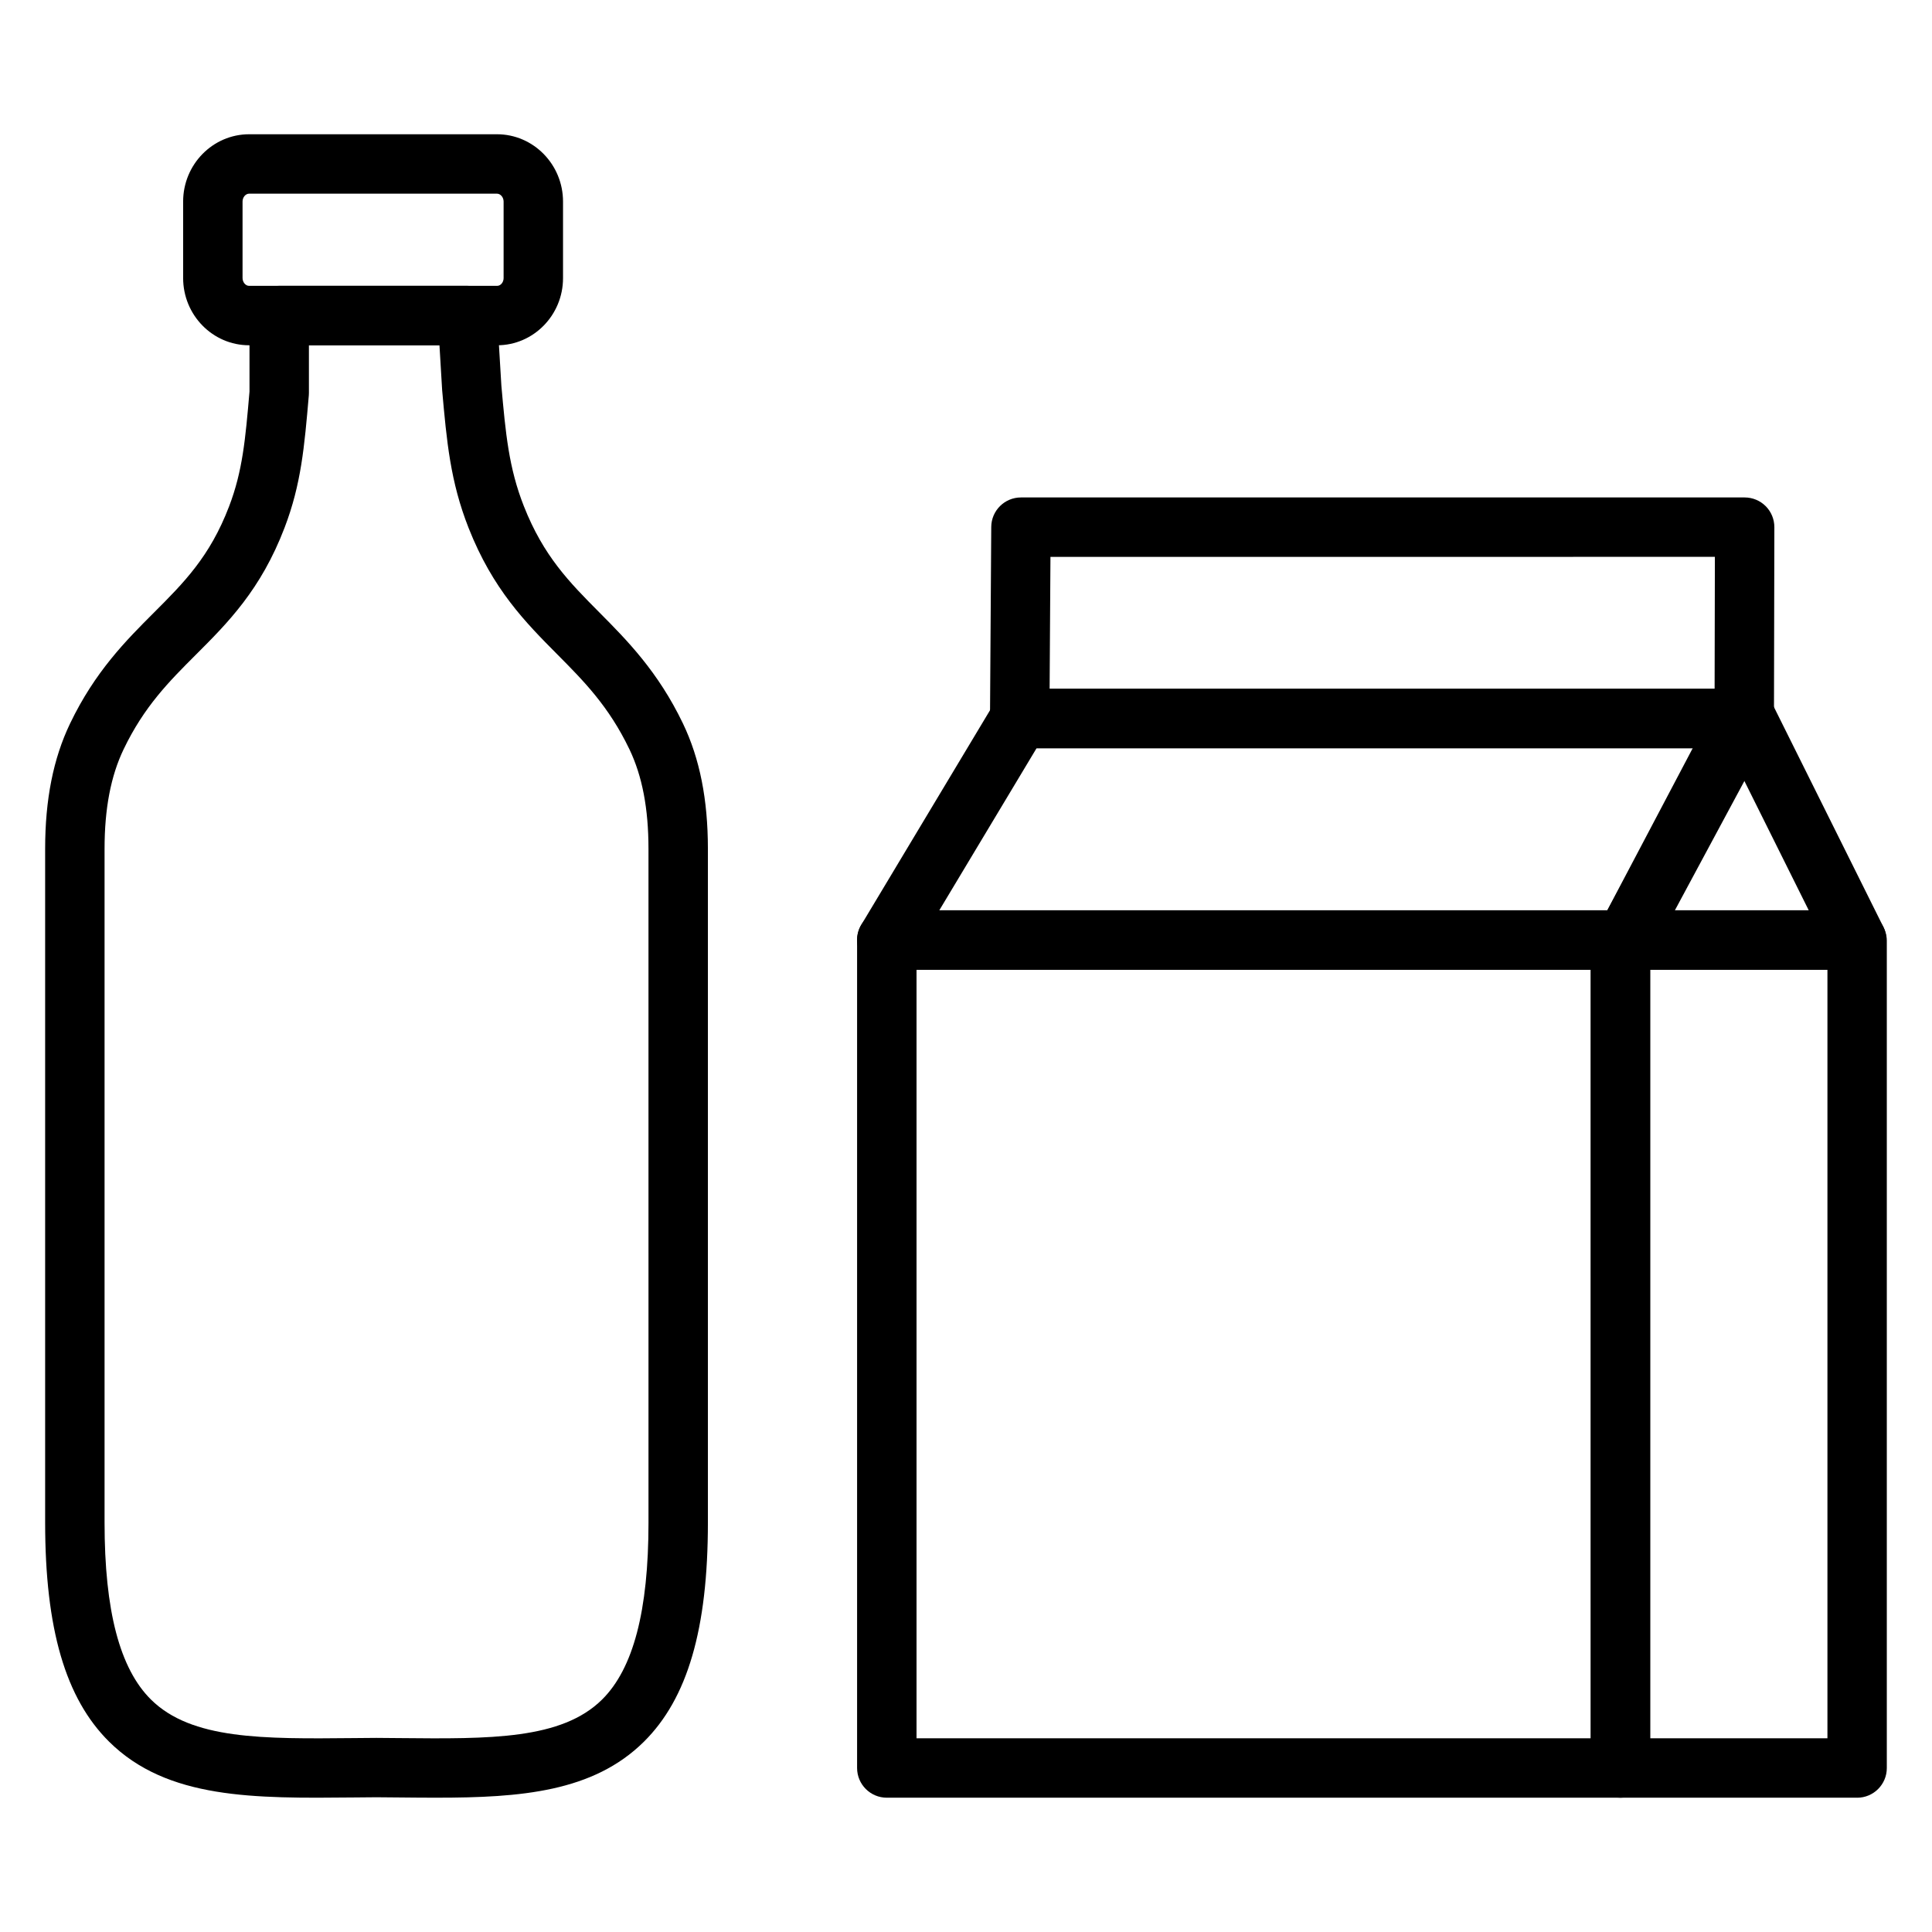
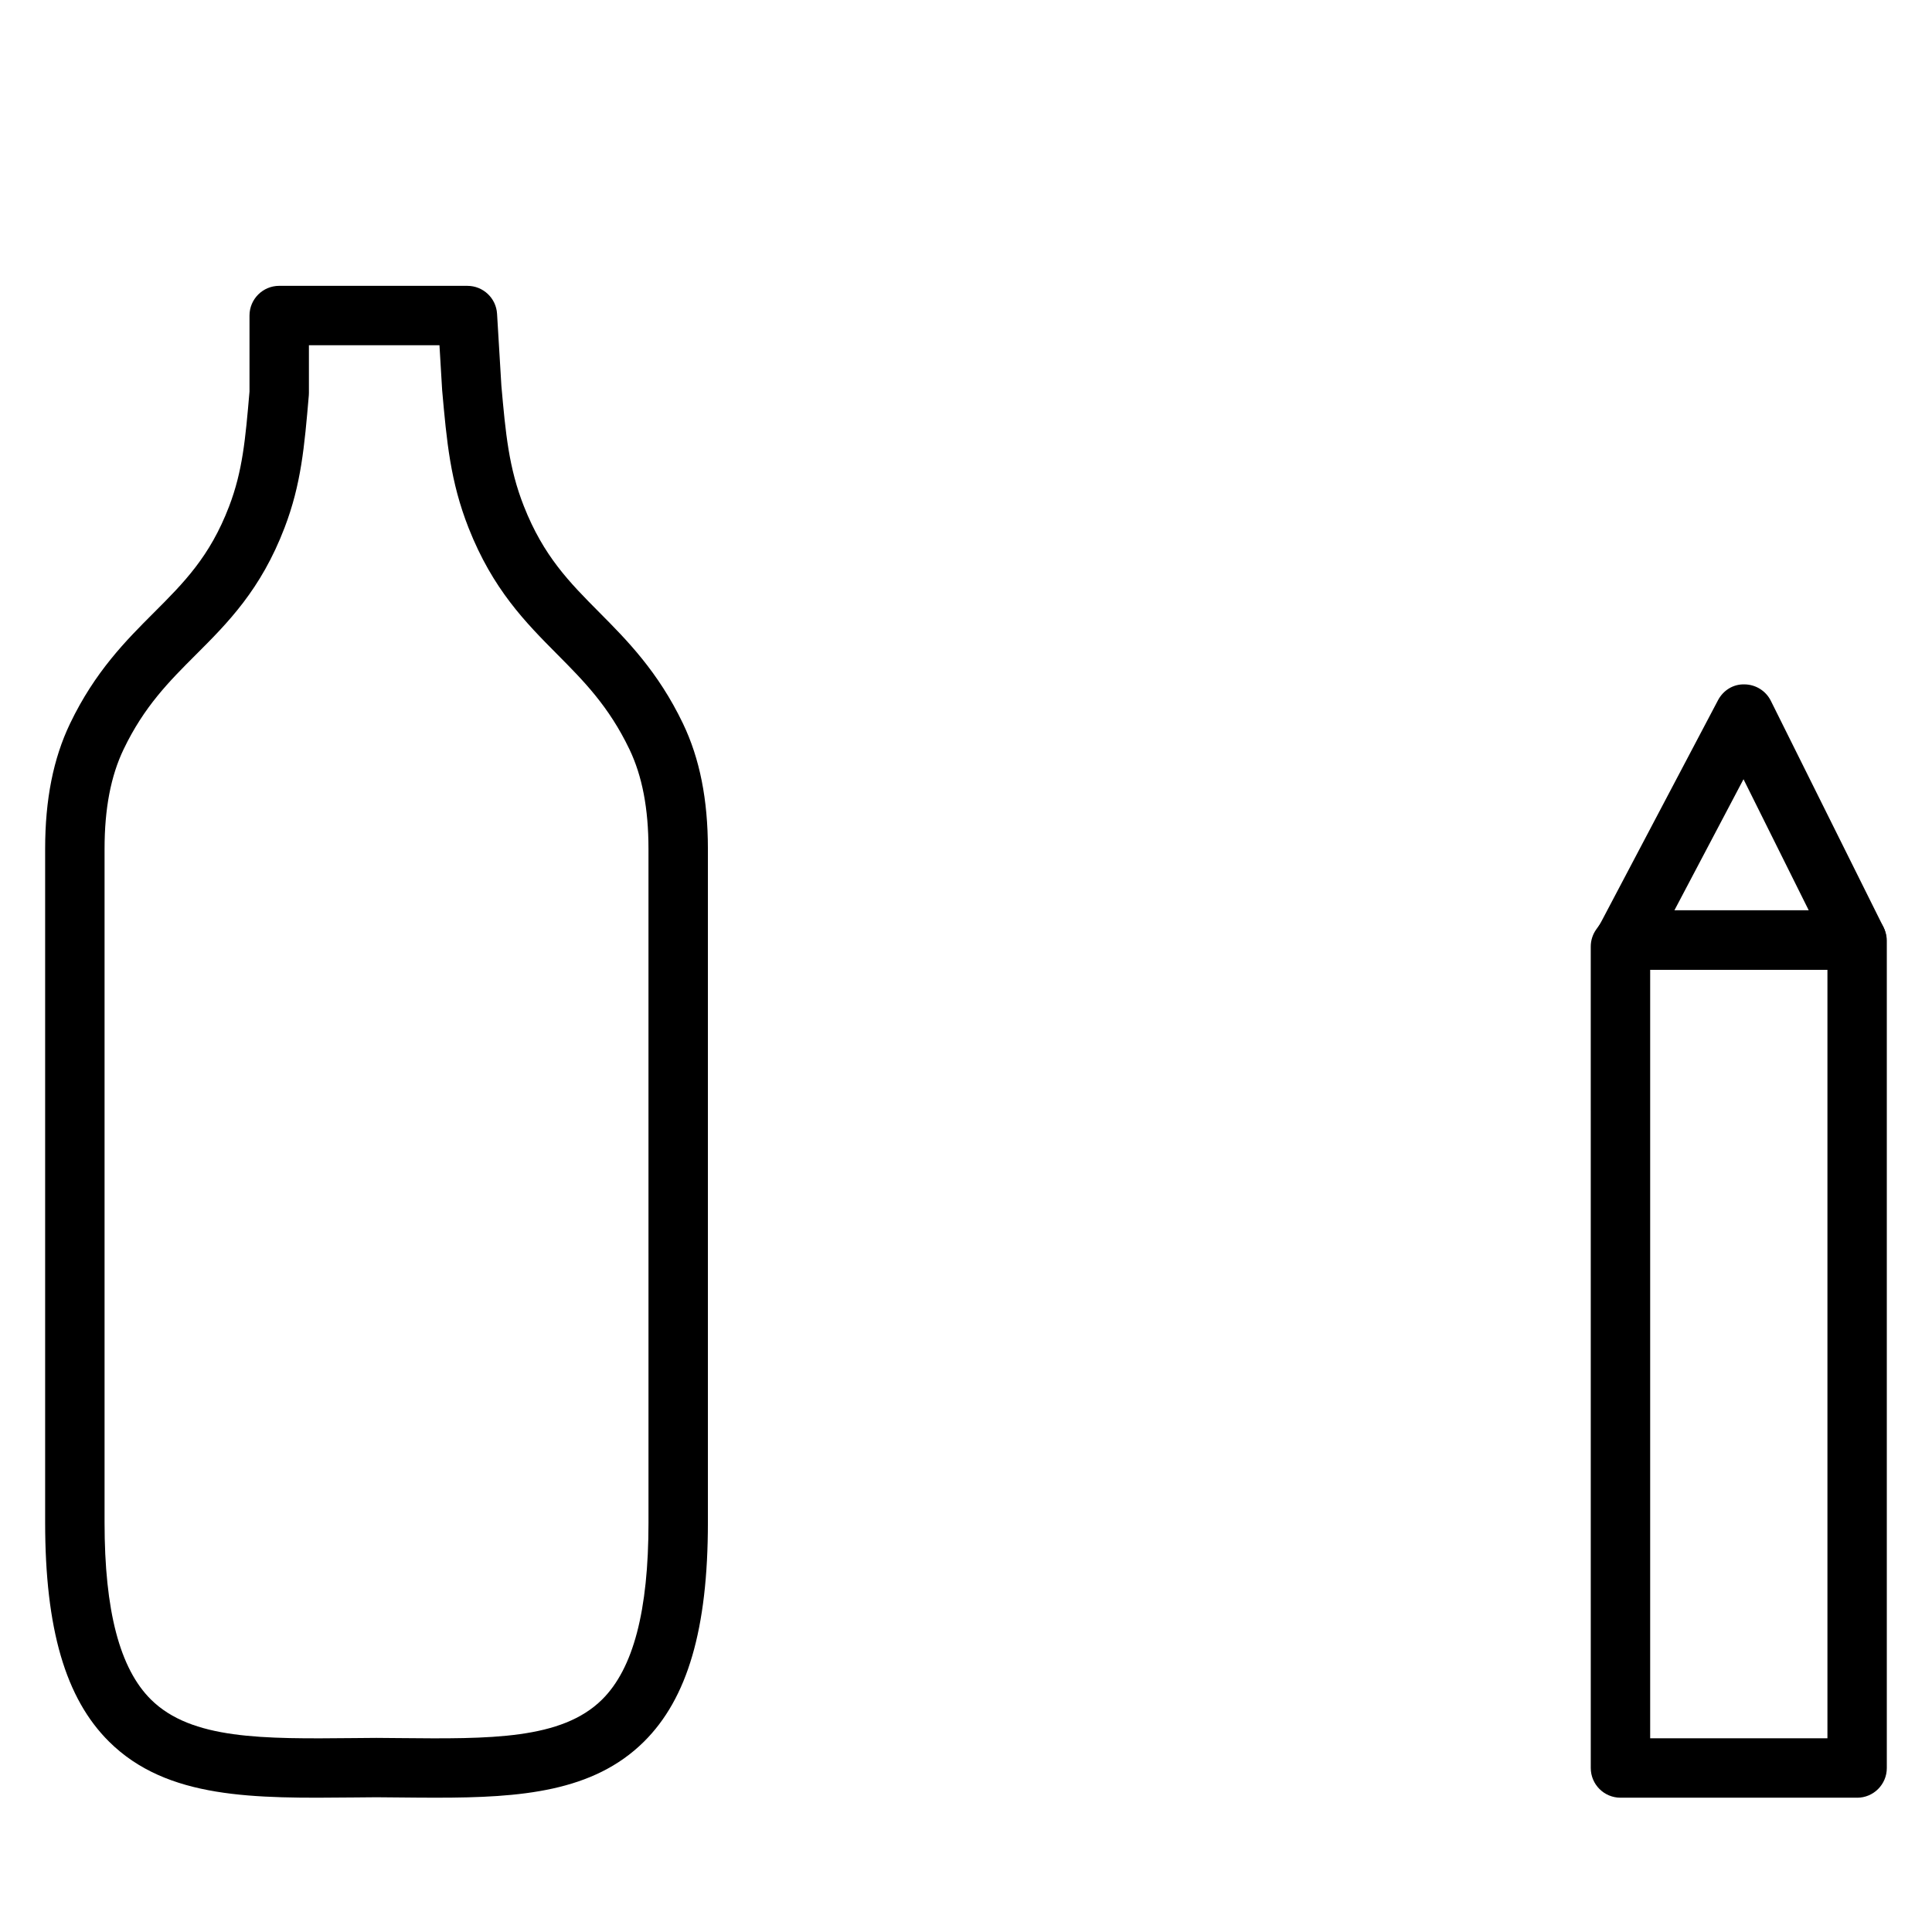
<svg xmlns="http://www.w3.org/2000/svg" fill="#000000" width="800px" height="800px" version="1.1" viewBox="144 144 512 512">
  <g>
    <path d="m259.67 620.41c-3.262 0-6.586-0.031-9.973-0.066l-5.973-0.051-5.863 0.051c-26.582 0.266-49.527 0.484-64.938-14.77-11.57-11.457-16.961-29.914-16.961-58.082v-178.54c0-13.066 2.156-23.922 6.594-33.184 6.613-13.797 14.891-22.074 22.195-29.379 7.977-7.977 14.867-14.867 19.953-28.172 3.582-9.359 4.328-17.785 5.414-30.449v-20.148c0-4.344 3.527-7.871 7.871-7.871l49.875 0.004c4.164 0 7.609 3.242 7.859 7.398l1.145 19.055c1.125 12.625 1.949 21.77 5.961 31.938 5.234 13.281 12.09 20.184 20.035 28.184 7.277 7.332 15.527 15.641 22.141 29.441 4.438 9.266 6.594 20.117 6.594 33.184v178.54c0 28.172-5.387 46.625-16.961 58.082-13.449 13.305-32.641 14.832-54.969 14.832zm-33.805-384.91v12.613c0 0.223-0.008 0.457-0.027 0.68-1.176 13.668-2.027 23.547-6.426 35.055-6.281 16.438-15.047 25.203-23.527 33.68-7.039 7.039-13.68 13.68-19.129 25.047-3.398 7.09-5.047 15.723-5.047 26.383v178.54c0 23.363 4.019 38.703 12.297 46.898 10.738 10.633 29.691 10.449 53.703 10.215l6.019-0.051 6.125 0.051c24.012 0.234 42.969 0.418 53.707-10.215 8.273-8.191 12.297-23.535 12.297-46.898l-0.004-178.54c0-10.66-1.648-19.289-5.047-26.383-5.465-11.398-12.094-18.078-19.113-25.152-8.398-8.457-17.082-17.203-23.508-33.5-4.852-12.316-5.801-22.953-7.004-36.43-0.004-0.074-0.012-0.152-0.016-0.227l-0.703-11.77h-34.598z" />
-     <path d="m275.75 235.5h-65.734c-9.645 0-17.484-7.996-17.484-17.828v-20.25c0-9.84 7.852-17.844 17.5-17.844h65.672c9.652 0 17.504 8.004 17.504 17.844v20.277c0 9.816-7.832 17.801-17.457 17.801zm-65.719-40.176c-0.953 0-1.754 0.961-1.754 2.098v20.25c0 1.129 0.801 2.082 1.738 2.082h65.734c0.93 0 1.711-0.941 1.711-2.051v-20.277c0-1.137-0.809-2.098-1.758-2.098h-65.672z" />
    <path d="m636.05 400.99h-61.363c-2.758 0-5.316-1.445-6.738-3.805-1.426-2.363-1.512-5.297-0.223-7.738l31.562-59.879c1.379-2.613 4.035-4.309 7.055-4.199 2.953 0.035 5.641 1.719 6.953 4.363l29.801 59.879c1.215 2.441 1.078 5.332-0.355 7.652-1.434 2.316-3.969 3.727-6.691 3.727zm-48.316-15.746h35.602l-17.289-34.742z" />
-     <path d="m573.44 620.41h-194.43c-4.344 0-7.871-3.527-7.871-7.871v-219.43c0-4.344 3.527-7.871 7.871-7.871h195.67c2.949 0 5.652 1.648 7 4.269 1.289 2.504 1.137 5.496-0.375 7.852v215.18c0.004 4.344-3.519 7.871-7.871 7.871zm-186.55-15.742h178.68v-203.68h-178.68z" />
-     <path d="m574.69 400.99h-195.68c-2.836 0-5.453-1.527-6.848-3.996-1.398-2.469-1.363-5.496 0.098-7.926l35.219-58.703c1.422-2.375 3.984-3.82 6.75-3.82l192.02-0.004c2.769 0 5.332 1.457 6.758 3.832 1.422 2.379 1.488 5.324 0.176 7.766l-31.562 58.703c-1.367 2.555-4.035 4.148-6.93 4.148zm-181.77-15.746h177.07l23.098-42.957h-174.39z" />
-     <path d="m606.25 342.29h-192.02c-2.098 0-4.106-0.836-5.586-2.32-1.48-1.488-2.297-3.504-2.285-5.602l0.332-50.719c0.027-4.324 3.543-7.82 7.871-7.82h191.79c2.09 0 4.098 0.832 5.574 2.309 1.477 1.48 2.301 3.488 2.297 5.578l-0.105 50.723c-0.008 4.336-3.531 7.852-7.871 7.852zm-184.09-15.746h176.23l0.07-34.973-176.08 0.004z" />
    <path d="m636.16 620.41h-62.719c-4.344 0-7.871-3.527-7.871-7.871l-0.004-217.68c0-1.641 0.512-3.238 1.469-4.578l1.242-1.742c1.477-2.066 3.859-3.293 6.402-3.293h61.363c2.617 0 5.062 1.305 6.527 3.473 0.879 1.301 1.457 3 1.457 4.566v219.26c0.004 4.344-3.523 7.871-7.867 7.871zm-54.848-15.742h46.977v-203.68h-46.977z" />
  </g>
</svg>